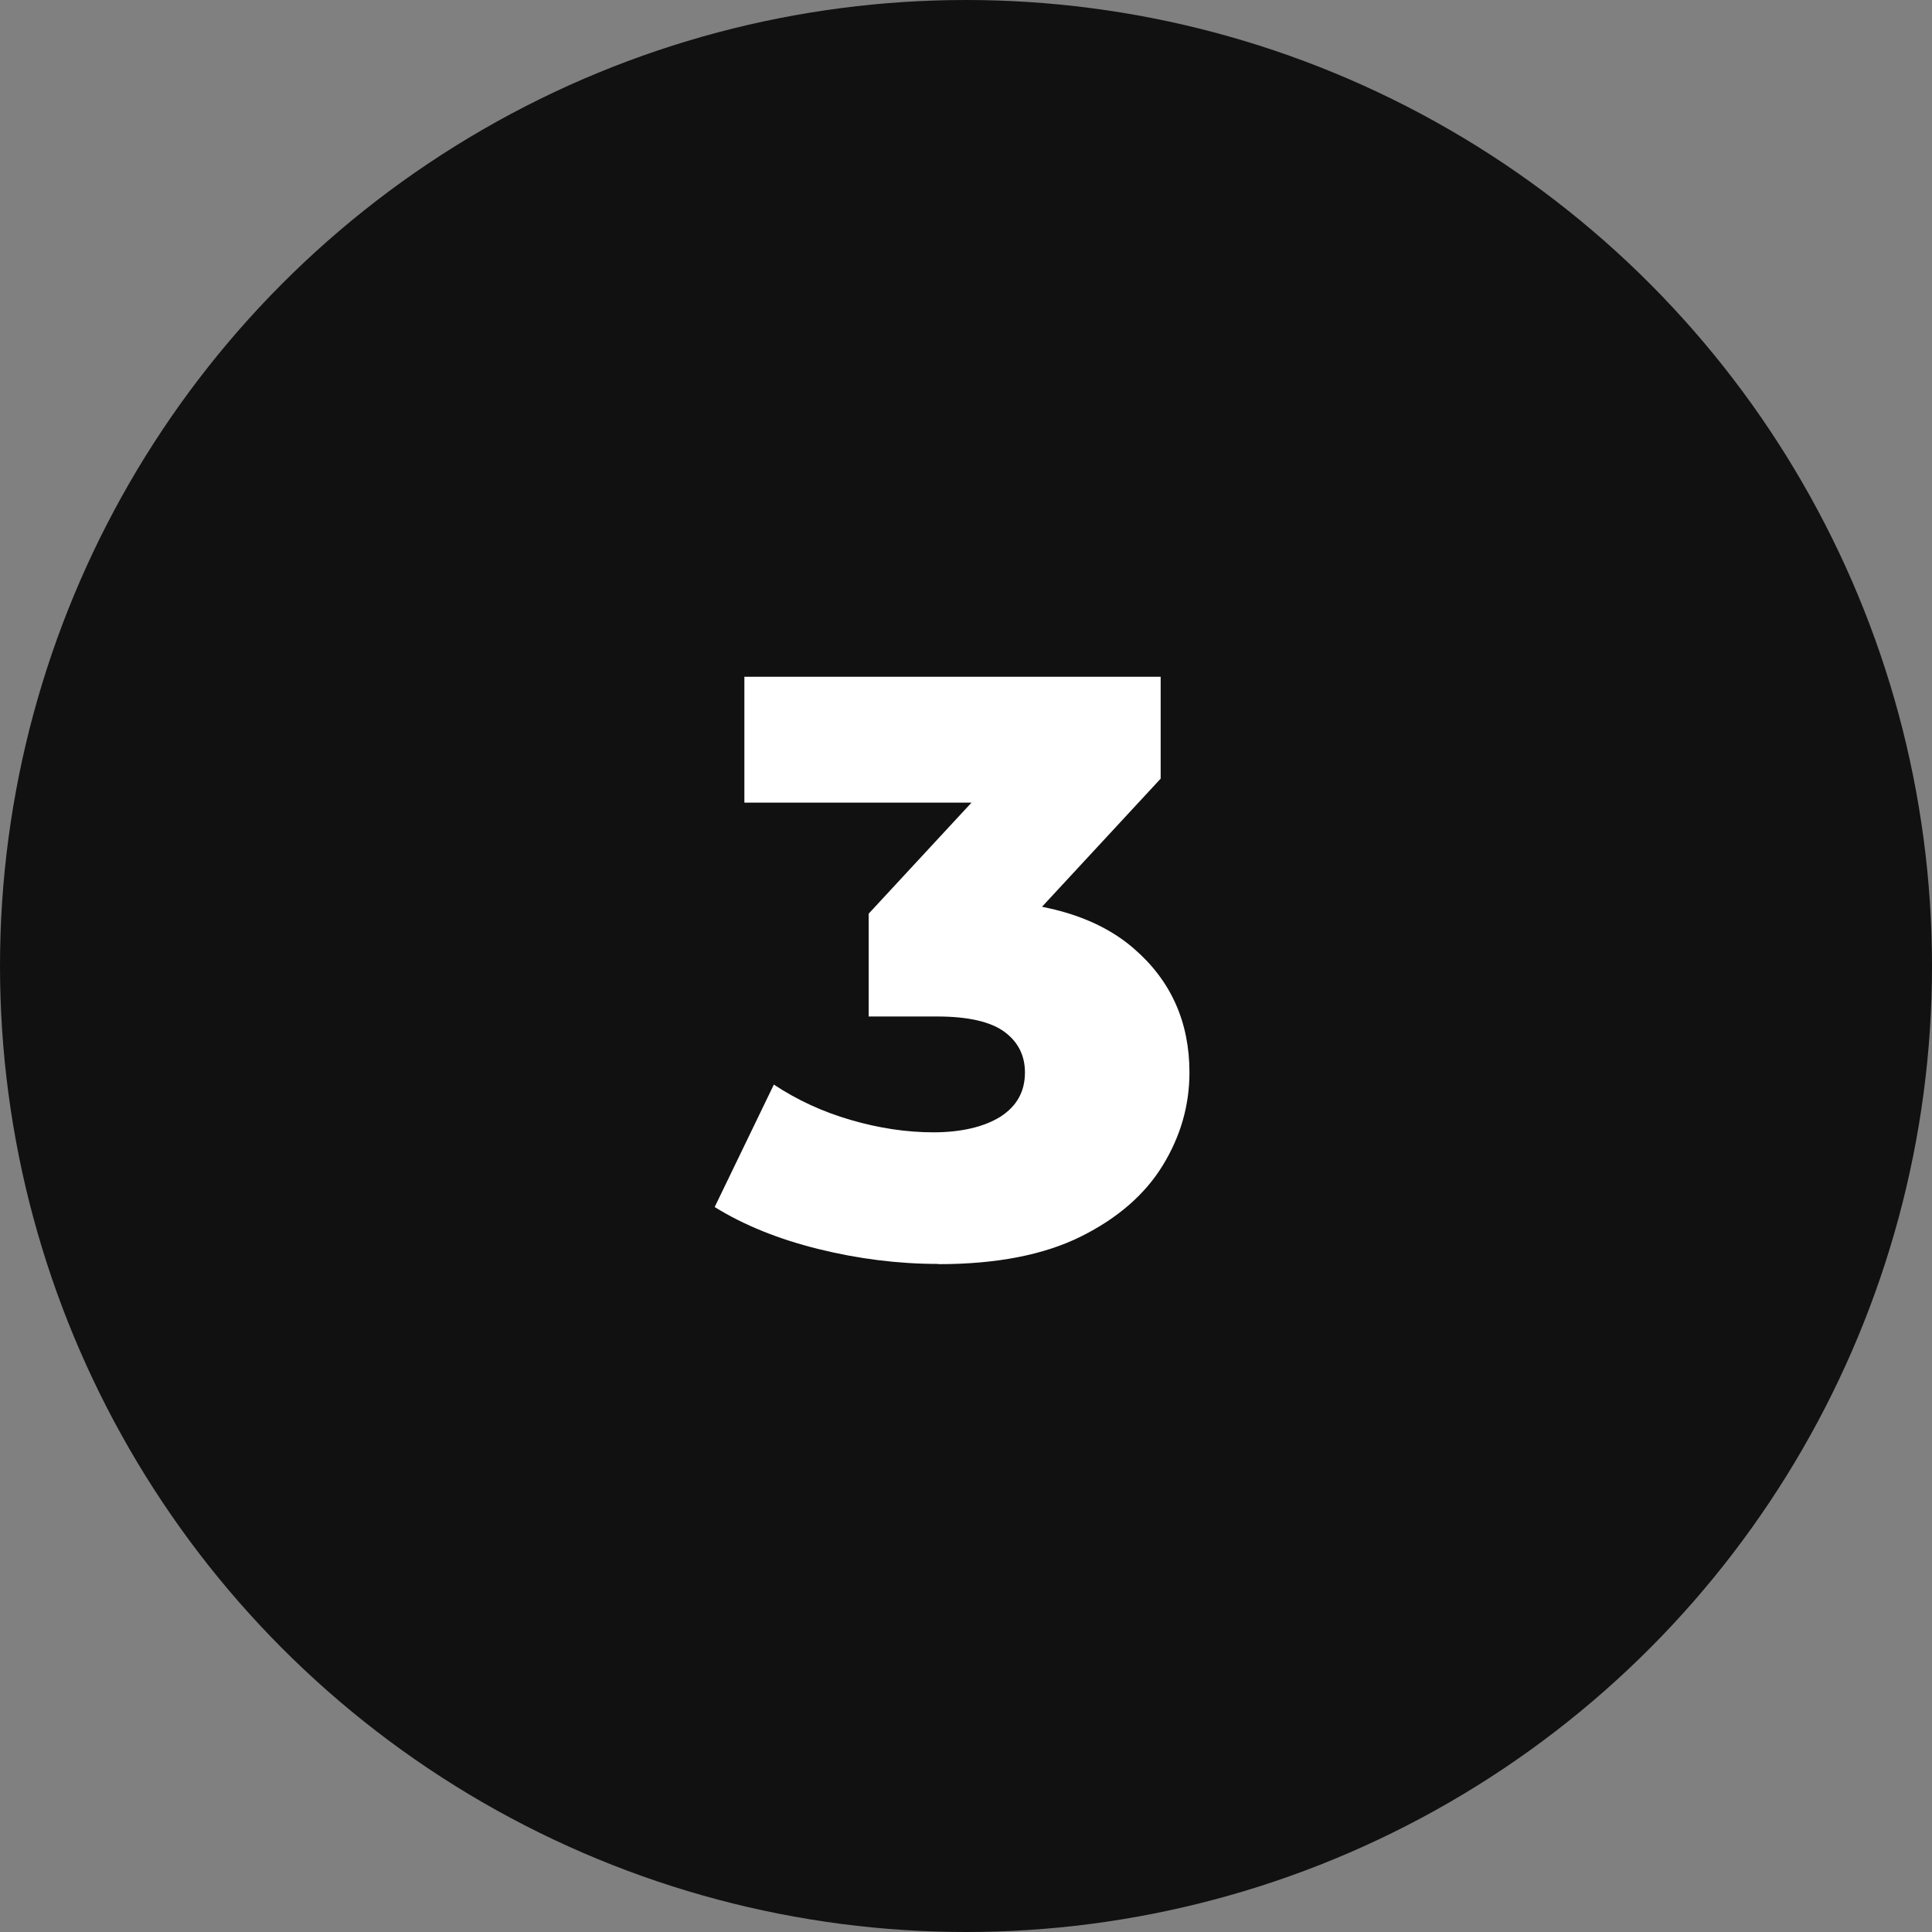
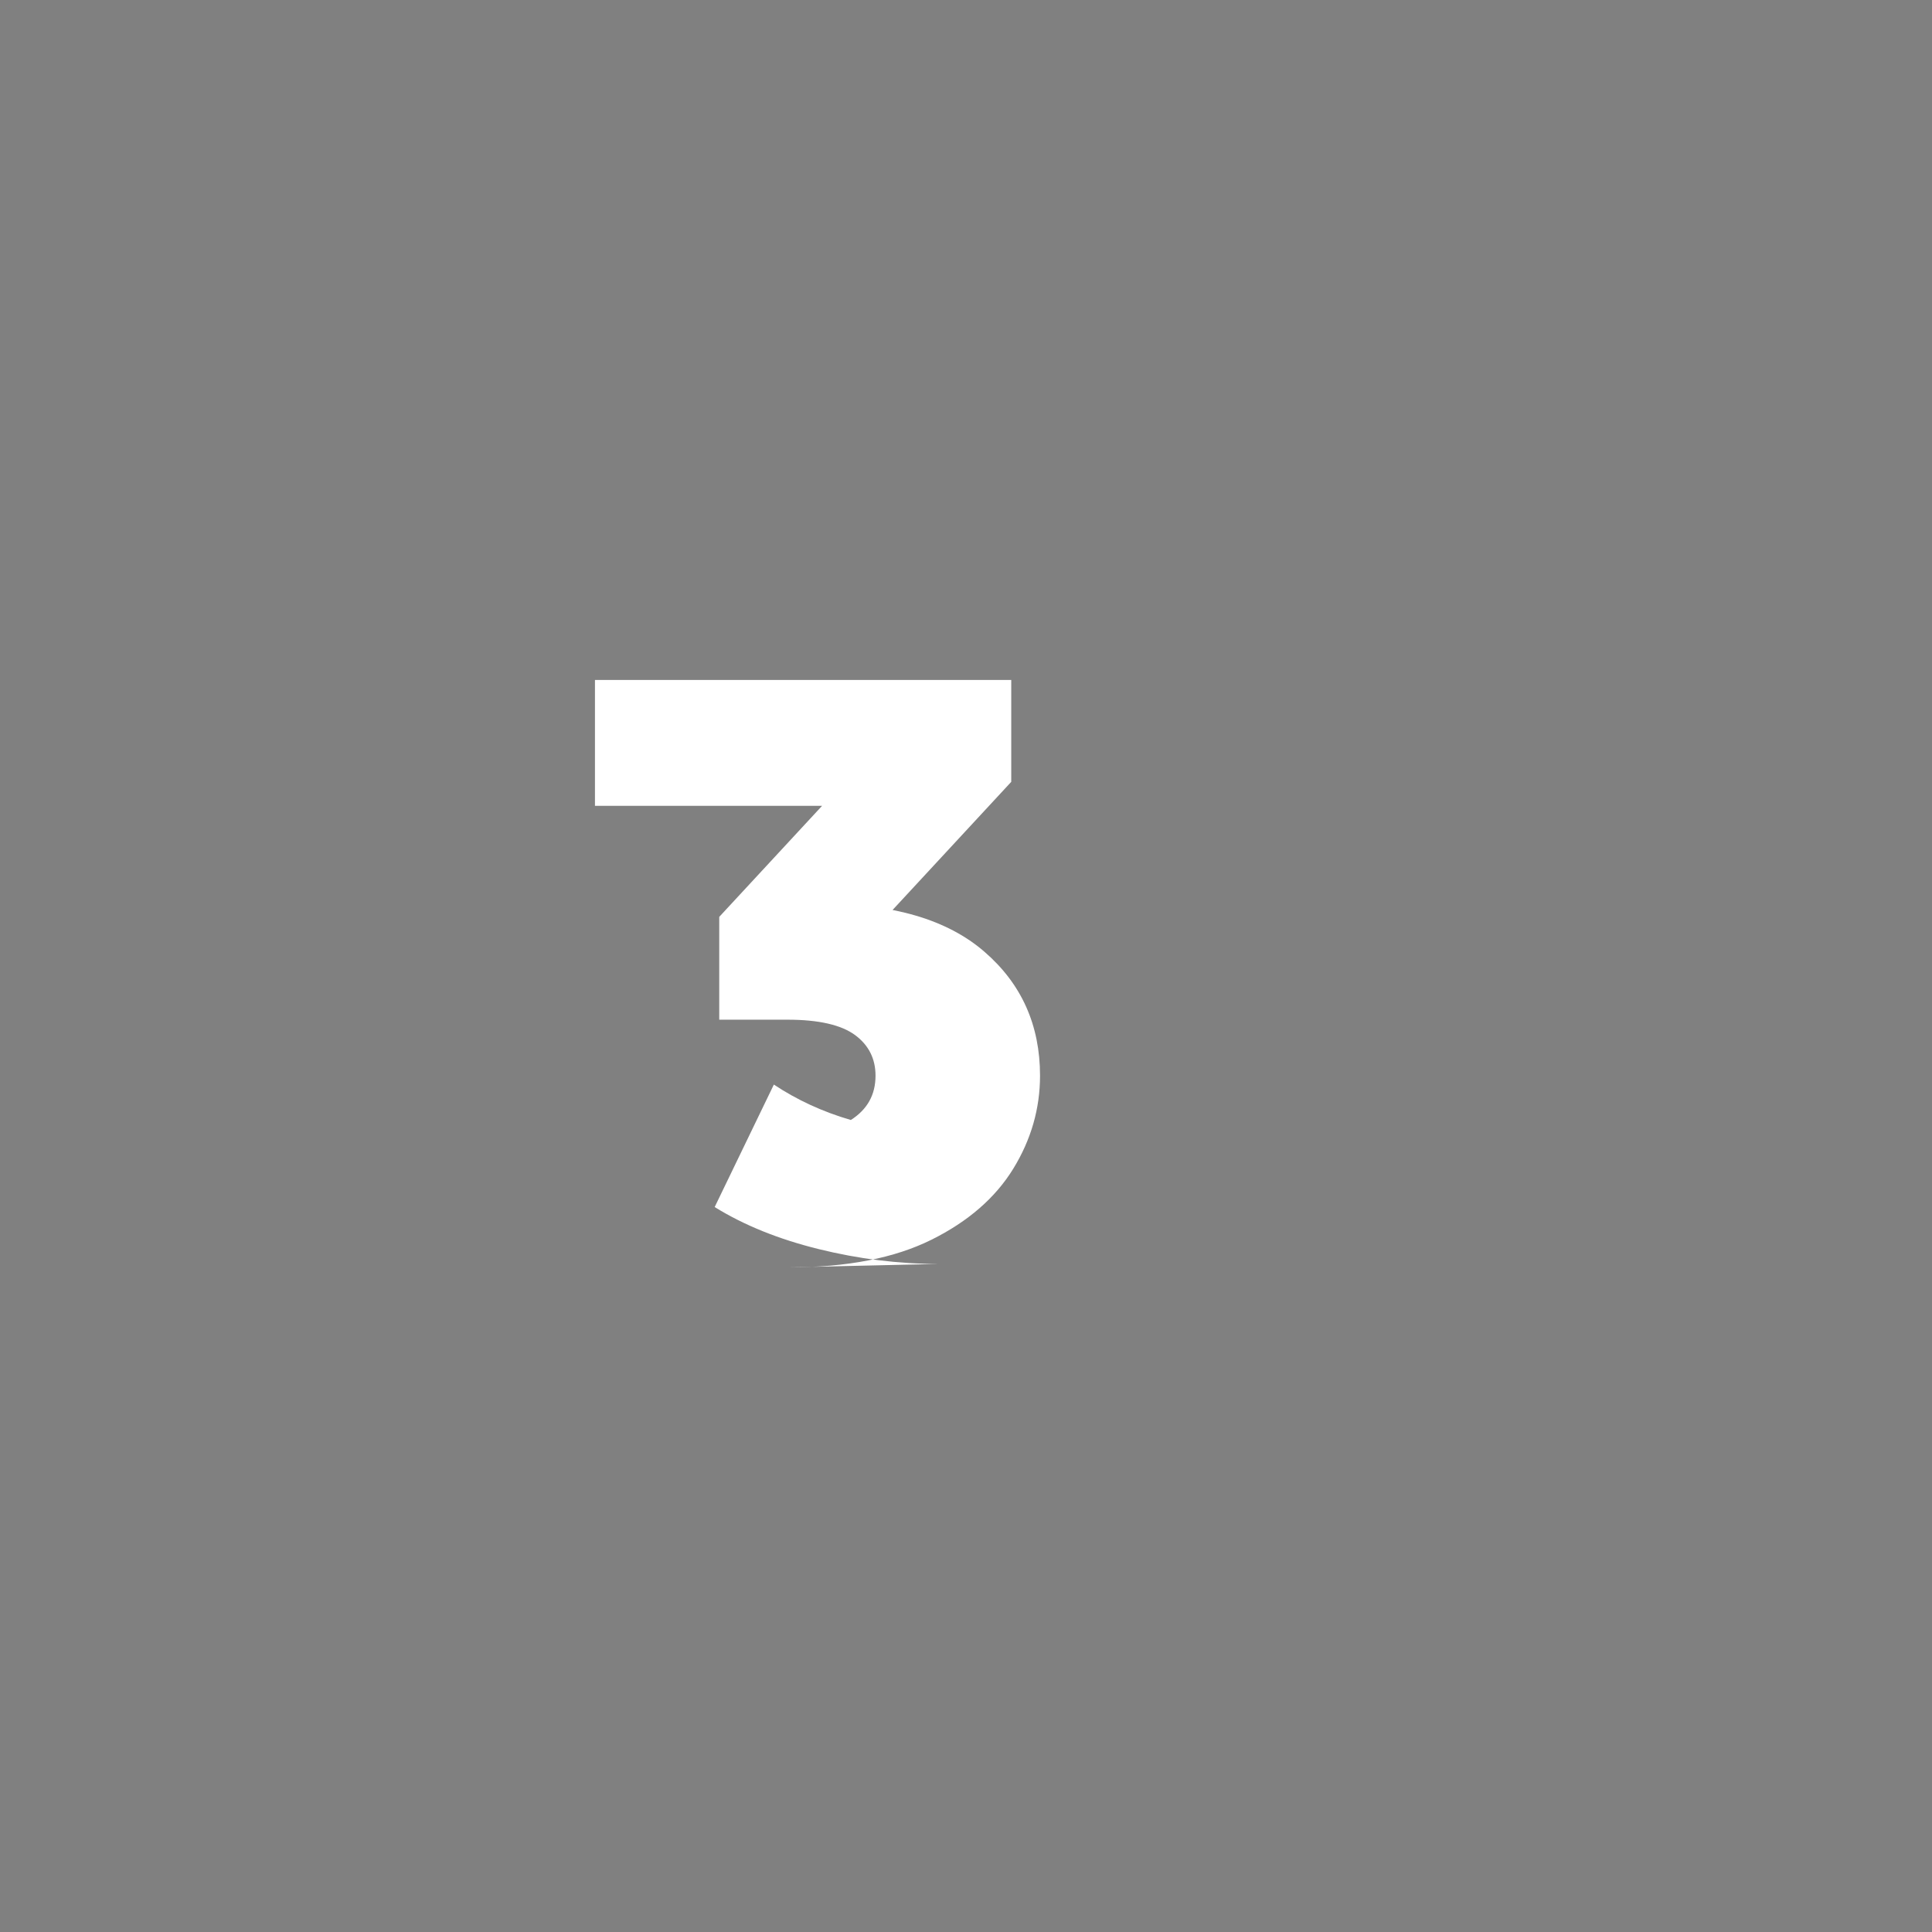
<svg xmlns="http://www.w3.org/2000/svg" id="Capa_2" viewBox="0 0 84.56 84.56">
  <rect x="0" y="0" width="84.56" height="84.56" fill="#808080" stroke="none" />
  <defs>
    <style>      .cls-1 {        fill: #111;      }      .cls-1, .cls-2 {        stroke-width: 0px;      }      .cls-2 {        fill: #fff;      }    </style>
  </defs>
  <g id="Capa_1-2" data-name="Capa_1">
    <g>
-       <circle class="cls-1" cx="42.28" cy="42.28" r="42.28" />
-       <path class="cls-2" d="M41.07,55.32c-1.75,0-3.5-.22-5.24-.65-1.74-.43-3.26-1.04-4.55-1.84l2.59-5.36c1.01.67,2.13,1.19,3.37,1.55s2.44.54,3.62.54,2.2-.23,2.92-.68c.72-.46,1.08-1.1,1.08-1.94,0-.74-.3-1.34-.9-1.78-.6-.44-1.58-.67-2.95-.67h-2.99v-4.5l6.77-7.31.68,2.45h-12.89v-5.51h18.22v4.46l-6.77,7.31-3.49-1.98h1.94c3.14,0,5.53.7,7.15,2.11,1.62,1.4,2.43,3.21,2.43,5.42,0,1.44-.39,2.8-1.17,4.07-.78,1.27-1.97,2.31-3.58,3.11-1.61.8-3.68,1.21-6.23,1.21Z" />
+       <path class="cls-2" d="M41.07,55.32c-1.75,0-3.5-.22-5.24-.65-1.74-.43-3.26-1.04-4.55-1.84l2.59-5.36c1.01.67,2.13,1.19,3.37,1.55c.72-.46,1.08-1.1,1.08-1.94,0-.74-.3-1.34-.9-1.78-.6-.44-1.58-.67-2.95-.67h-2.99v-4.5l6.77-7.31.68,2.45h-12.89v-5.51h18.22v4.46l-6.77,7.31-3.49-1.98h1.94c3.14,0,5.53.7,7.15,2.11,1.62,1.4,2.43,3.21,2.43,5.42,0,1.44-.39,2.8-1.17,4.07-.78,1.27-1.97,2.31-3.58,3.11-1.61.8-3.68,1.21-6.23,1.21Z" />
    </g>
  </g>
</svg>